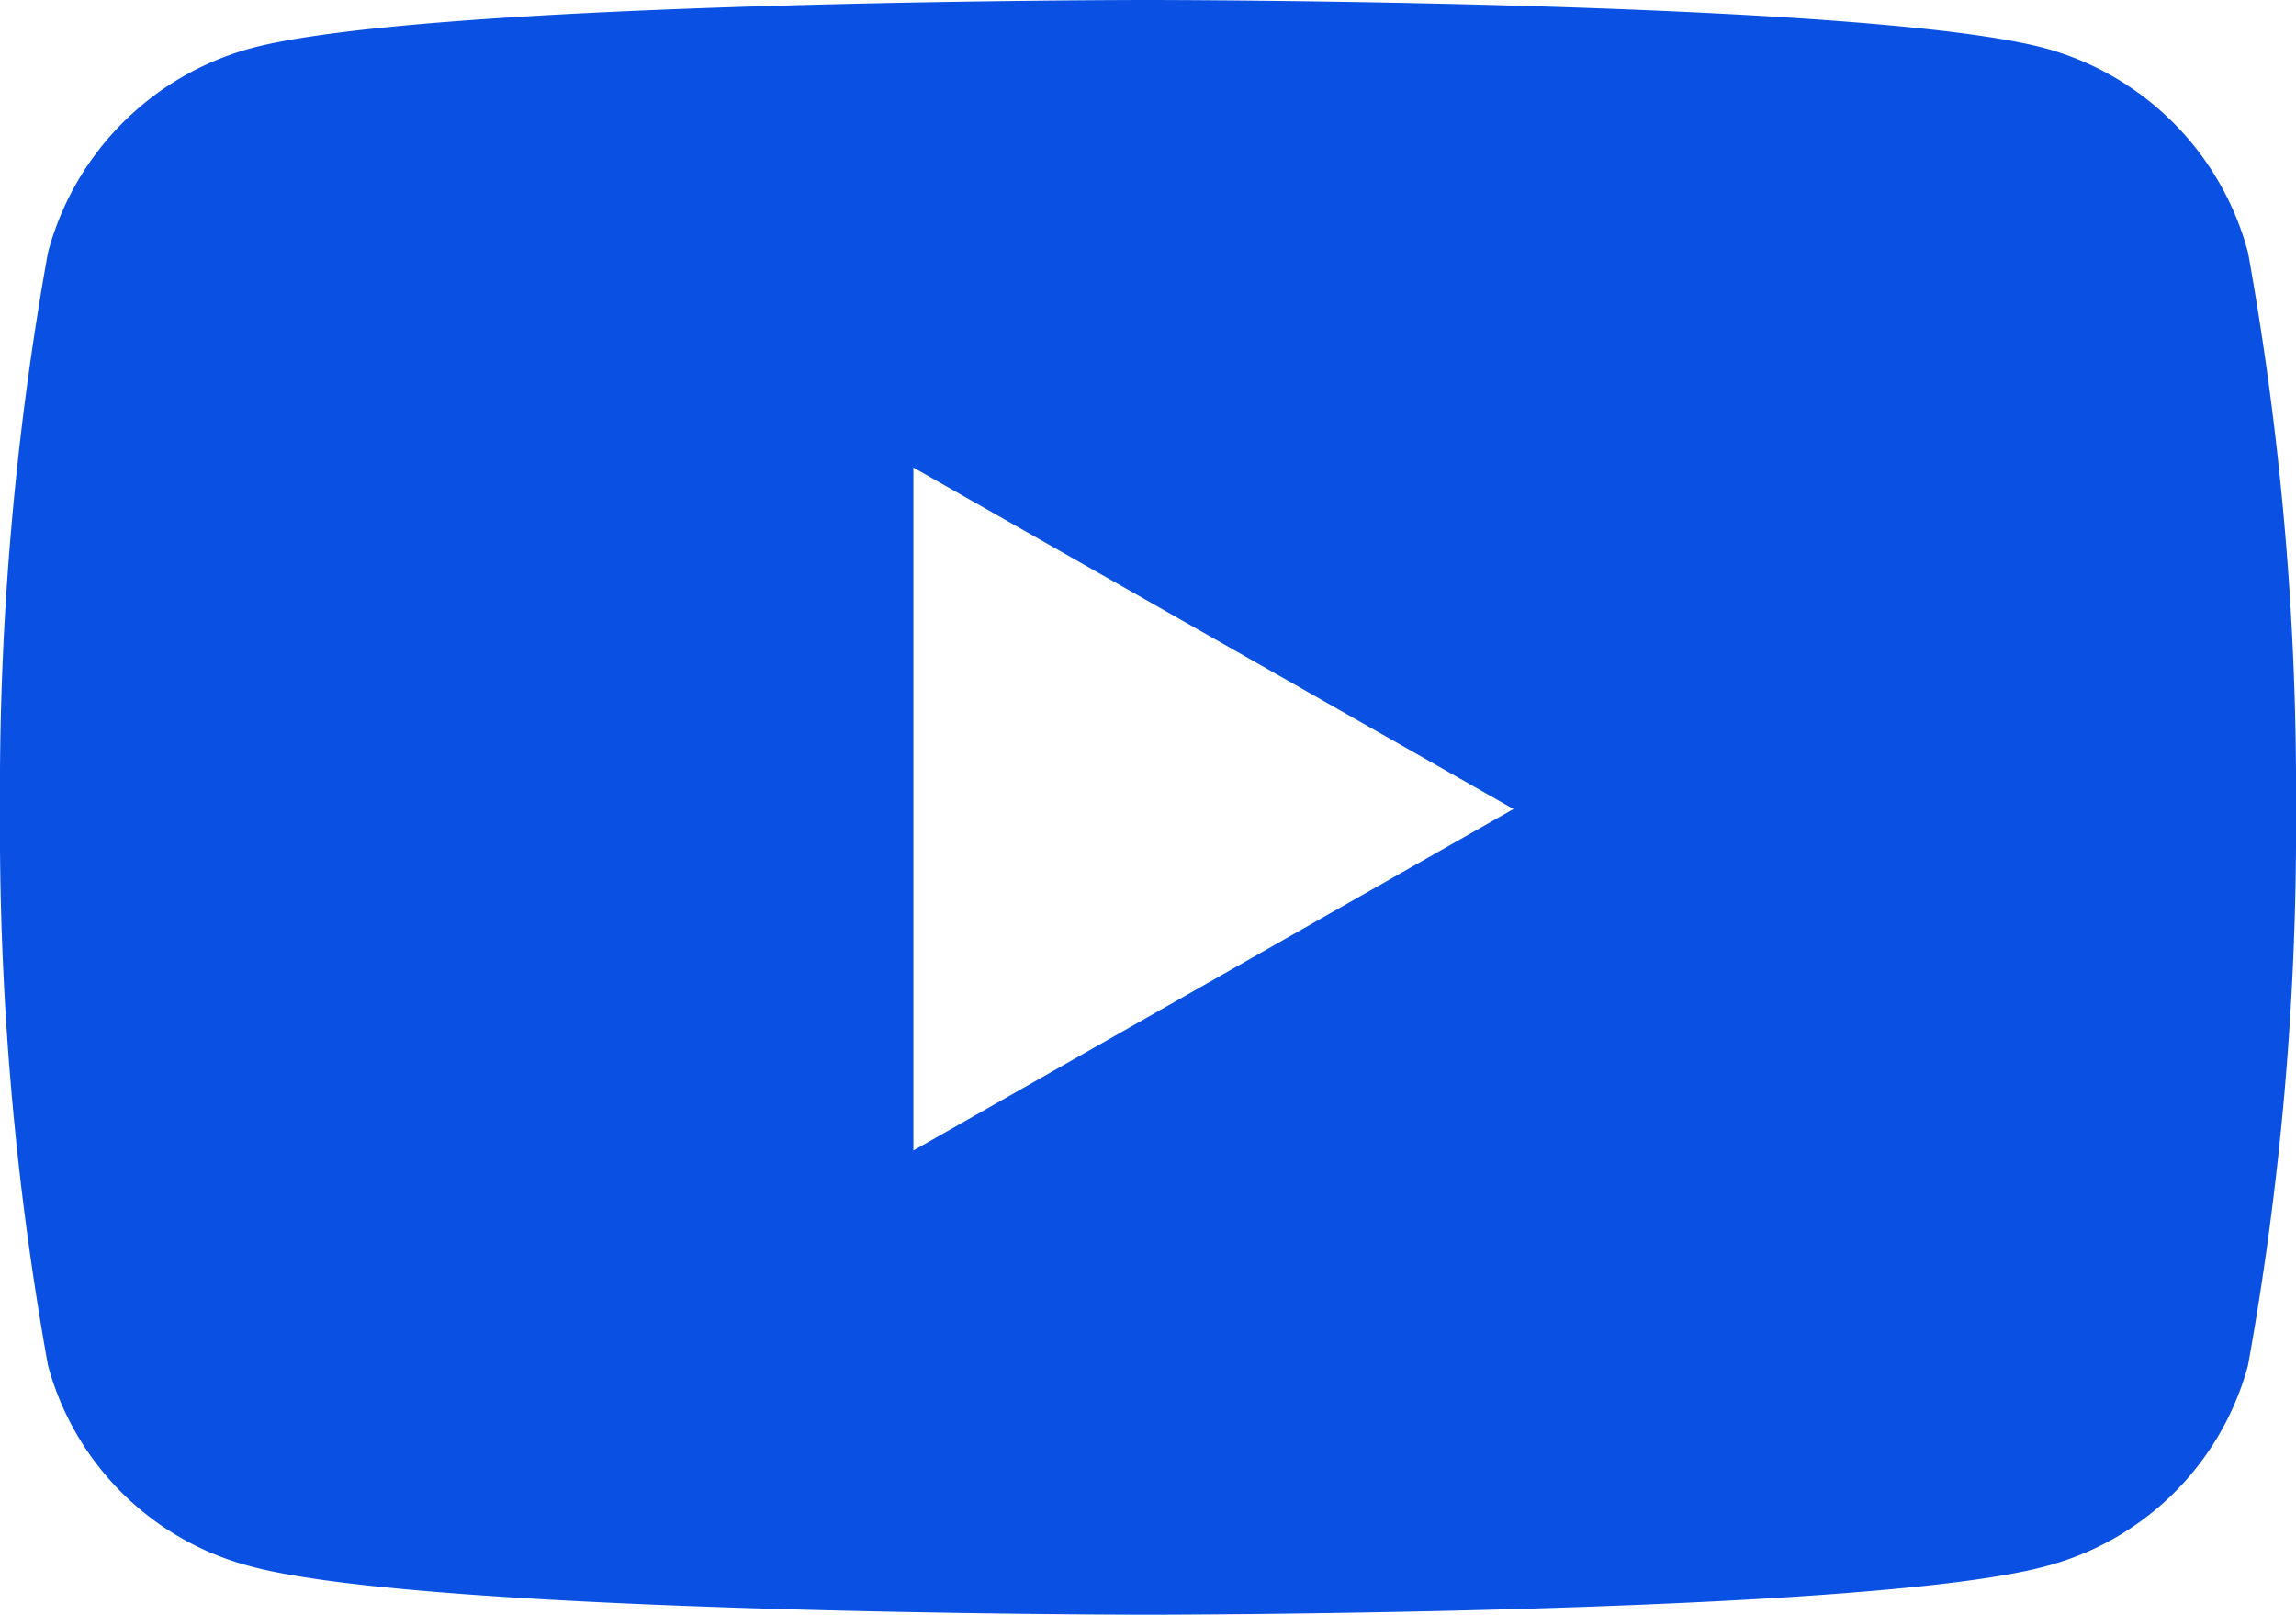
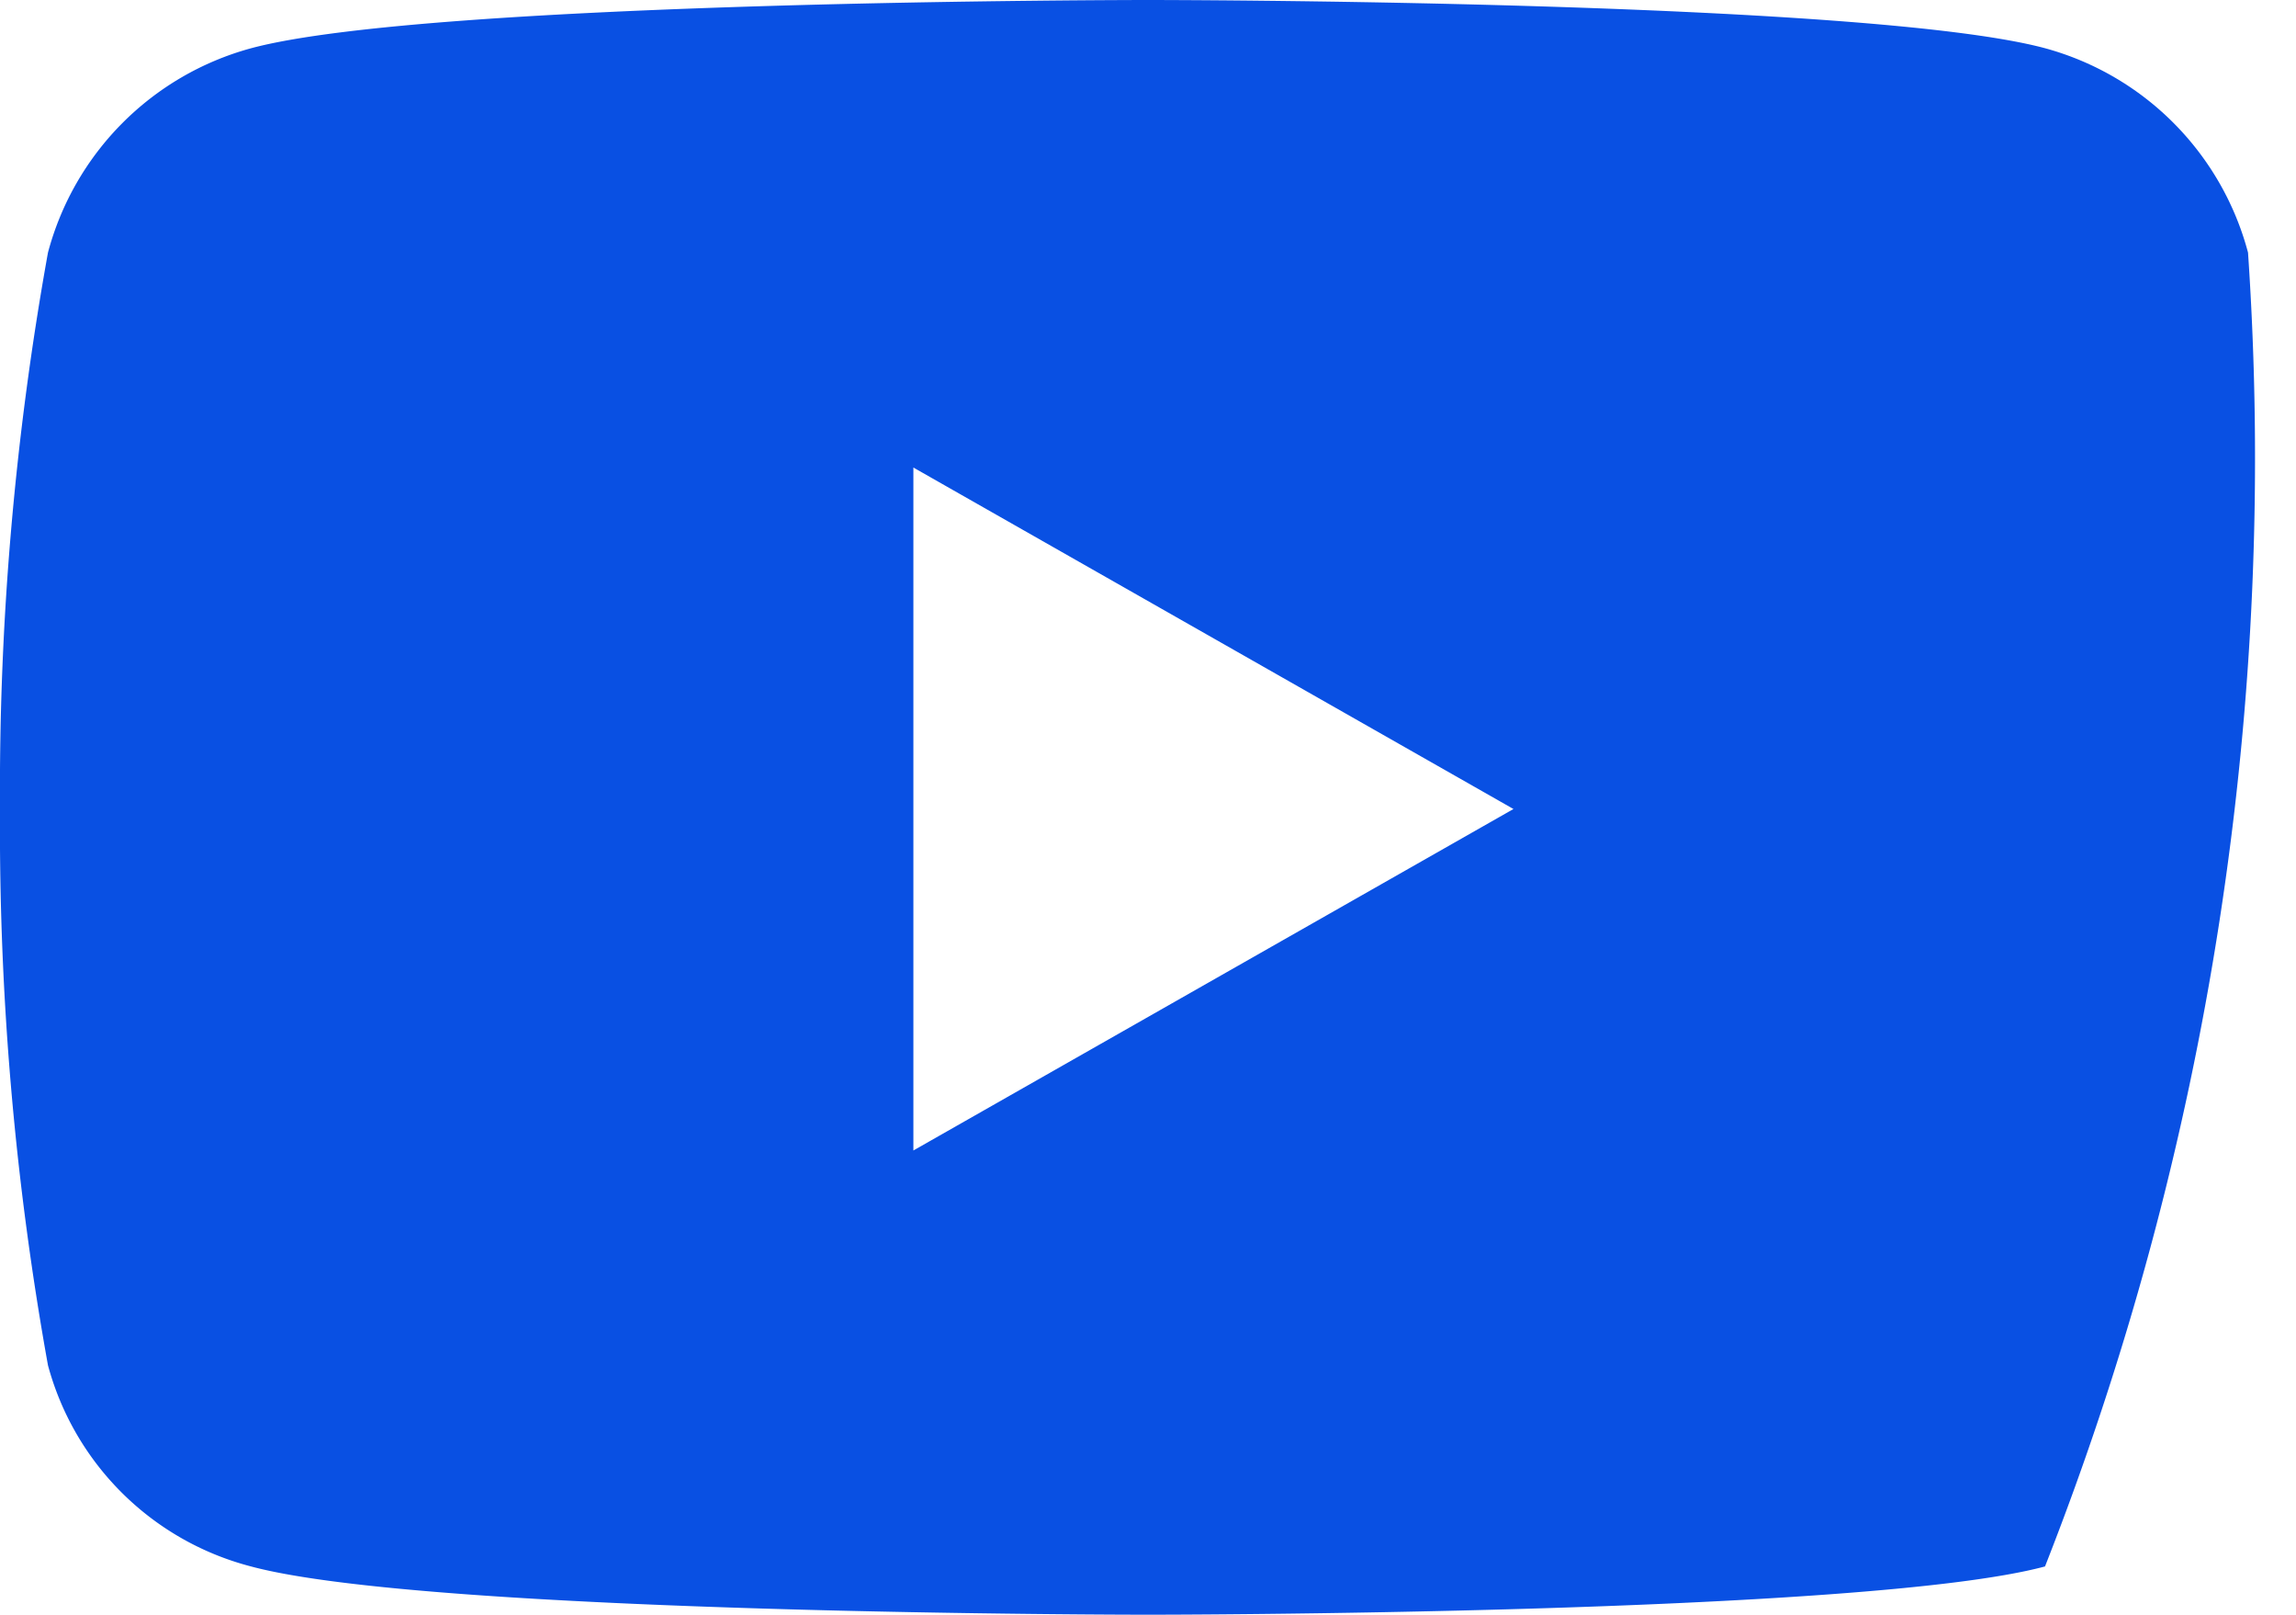
<svg xmlns="http://www.w3.org/2000/svg" width="31.826" height="22.378" viewBox="0 0 31.826 22.378">
-   <path id="icon-youtube" d="M32.211,8A4,4,0,0,0,29.4,5.169C26.915,4.5,16.963,4.5,16.963,4.5s-9.952,0-12.434.669A4,4,0,0,0,1.715,8a41.951,41.951,0,0,0-.665,7.71,41.951,41.951,0,0,0,.665,7.71,3.939,3.939,0,0,0,2.814,2.787c2.482.669,12.434.669,12.434.669s9.952,0,12.434-.669a3.939,3.939,0,0,0,2.814-2.787,41.951,41.951,0,0,0,.665-7.71A41.951,41.951,0,0,0,32.211,8Zm-18.5,12.442V10.979l8.318,4.732-8.318,4.732Z" transform="translate(-1.05 -4.5)" fill="#0950e3" />
+   <path id="icon-youtube" d="M32.211,8A4,4,0,0,0,29.4,5.169C26.915,4.5,16.963,4.5,16.963,4.5s-9.952,0-12.434.669A4,4,0,0,0,1.715,8a41.951,41.951,0,0,0-.665,7.71,41.951,41.951,0,0,0,.665,7.71,3.939,3.939,0,0,0,2.814,2.787c2.482.669,12.434.669,12.434.669s9.952,0,12.434-.669A41.951,41.951,0,0,0,32.211,8Zm-18.5,12.442V10.979l8.318,4.732-8.318,4.732Z" transform="translate(-1.05 -4.5)" fill="#0950e3" />
</svg>